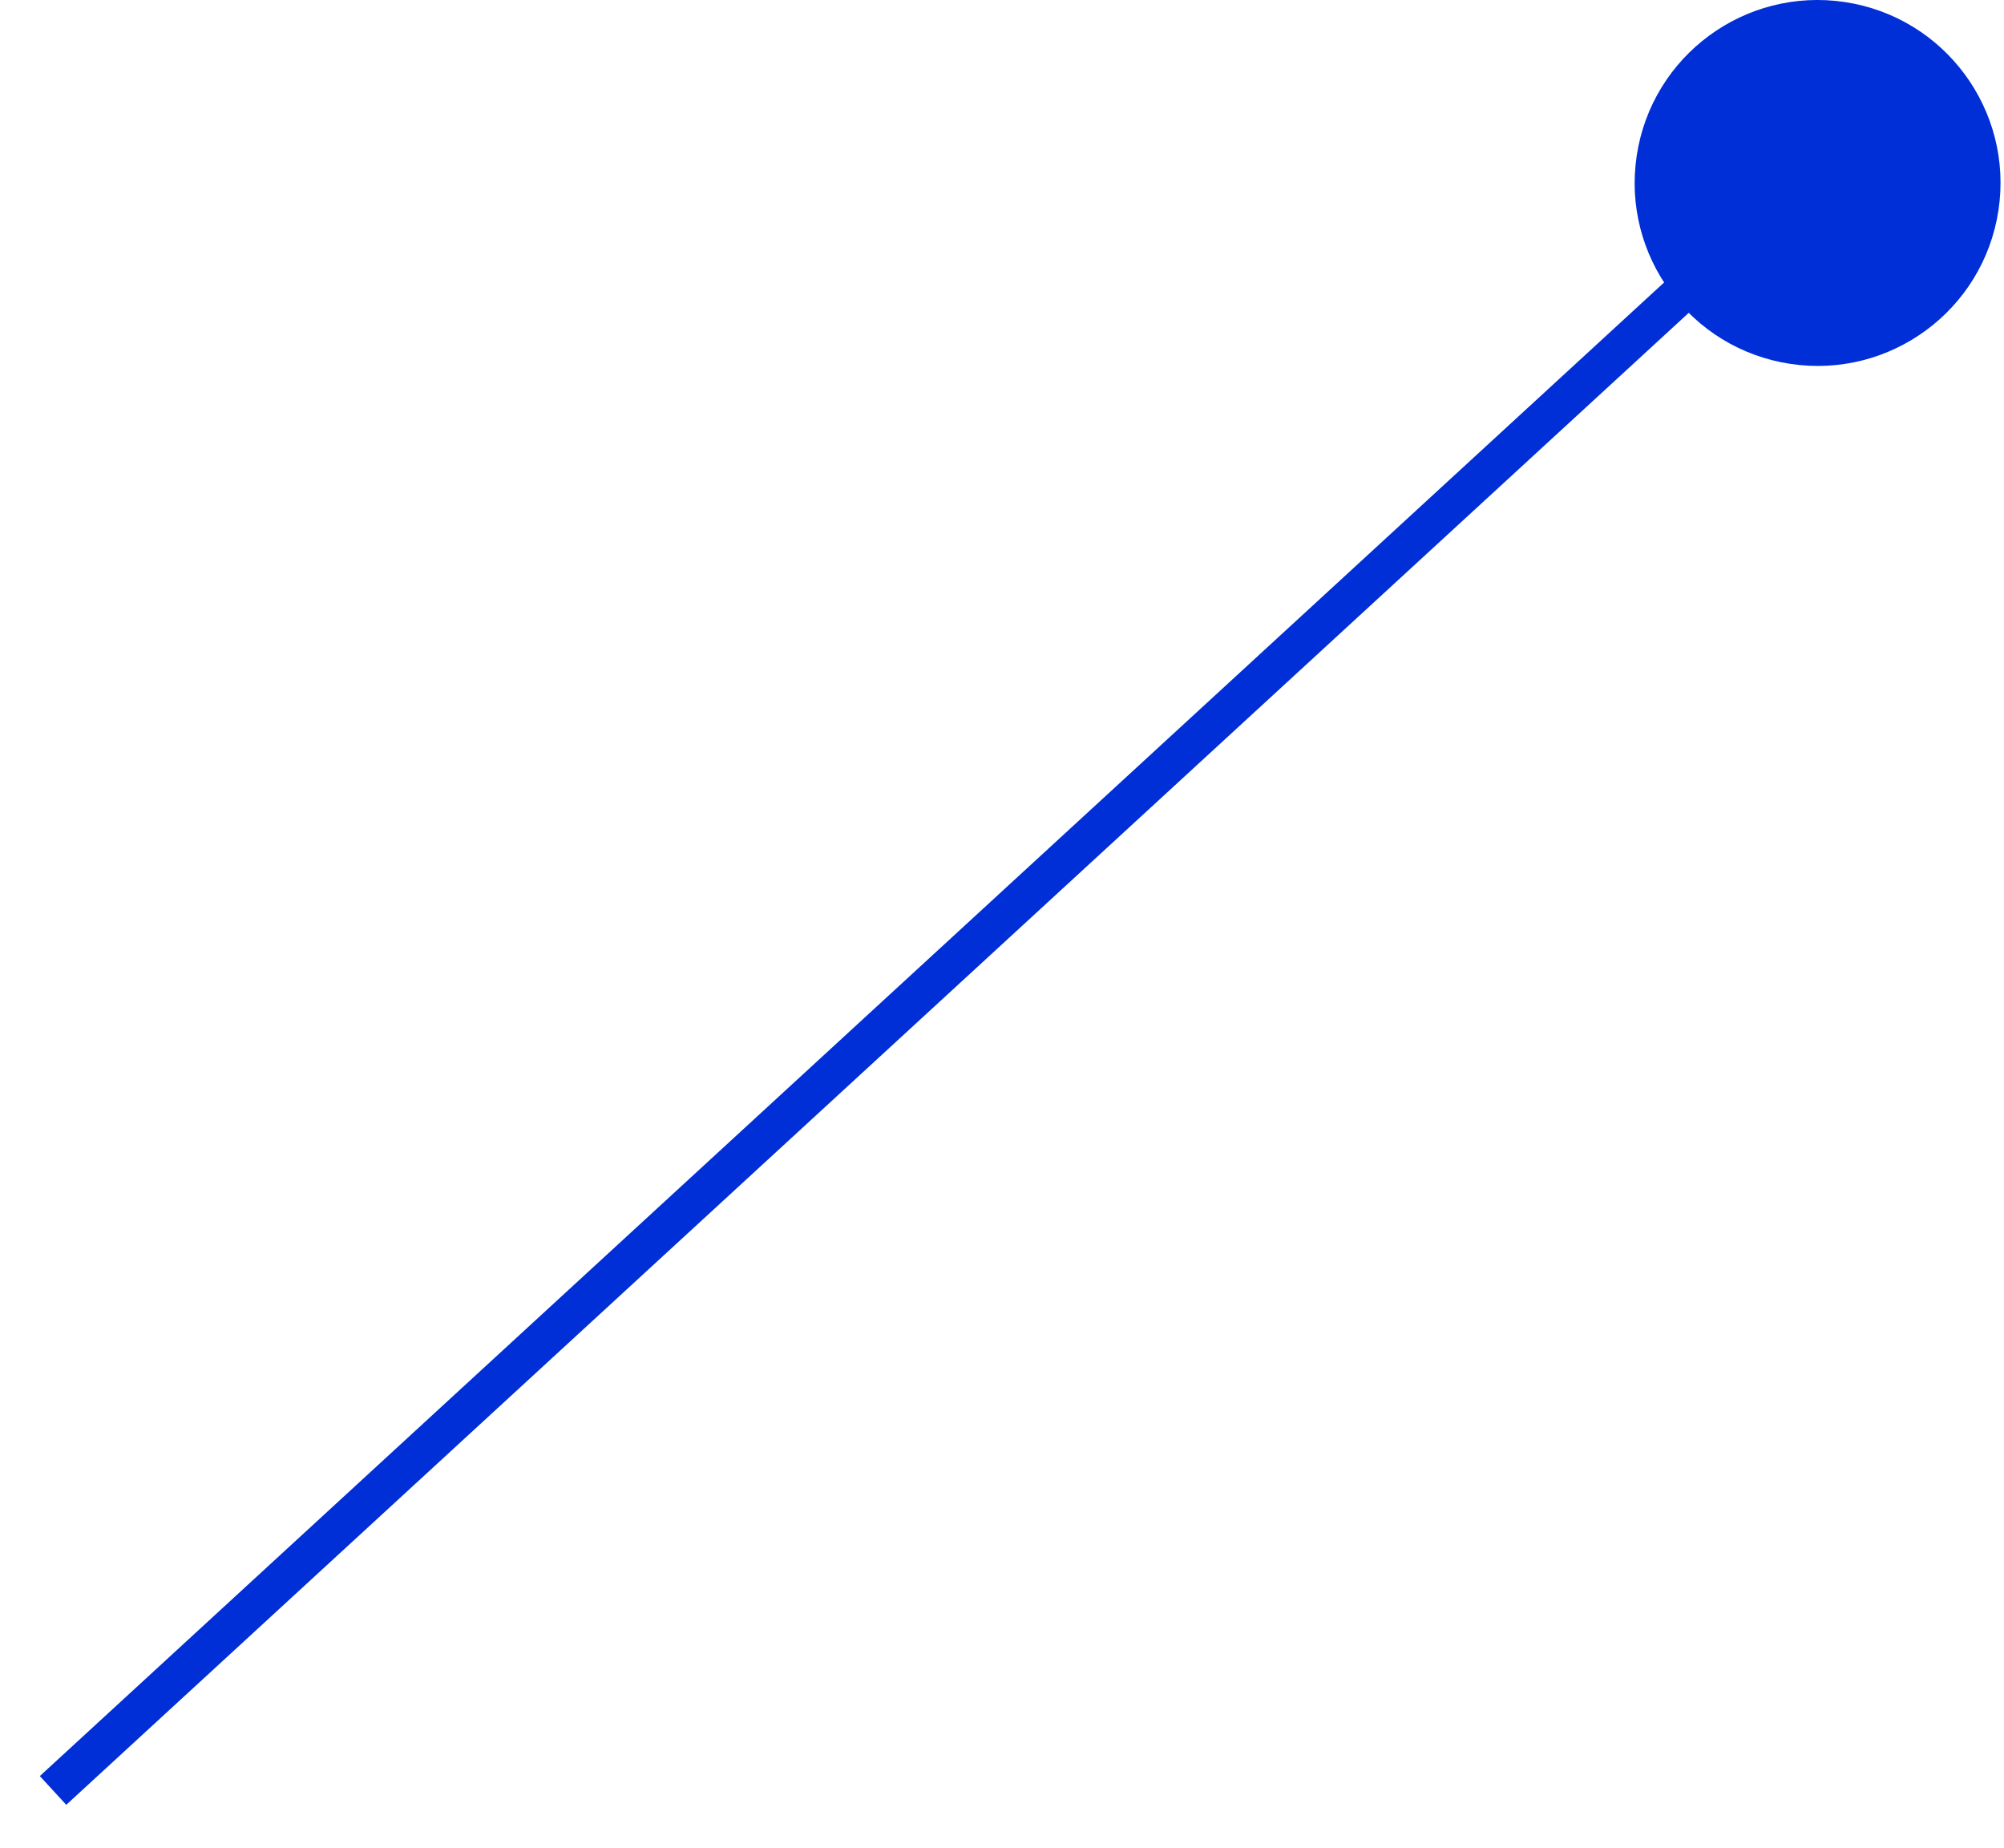
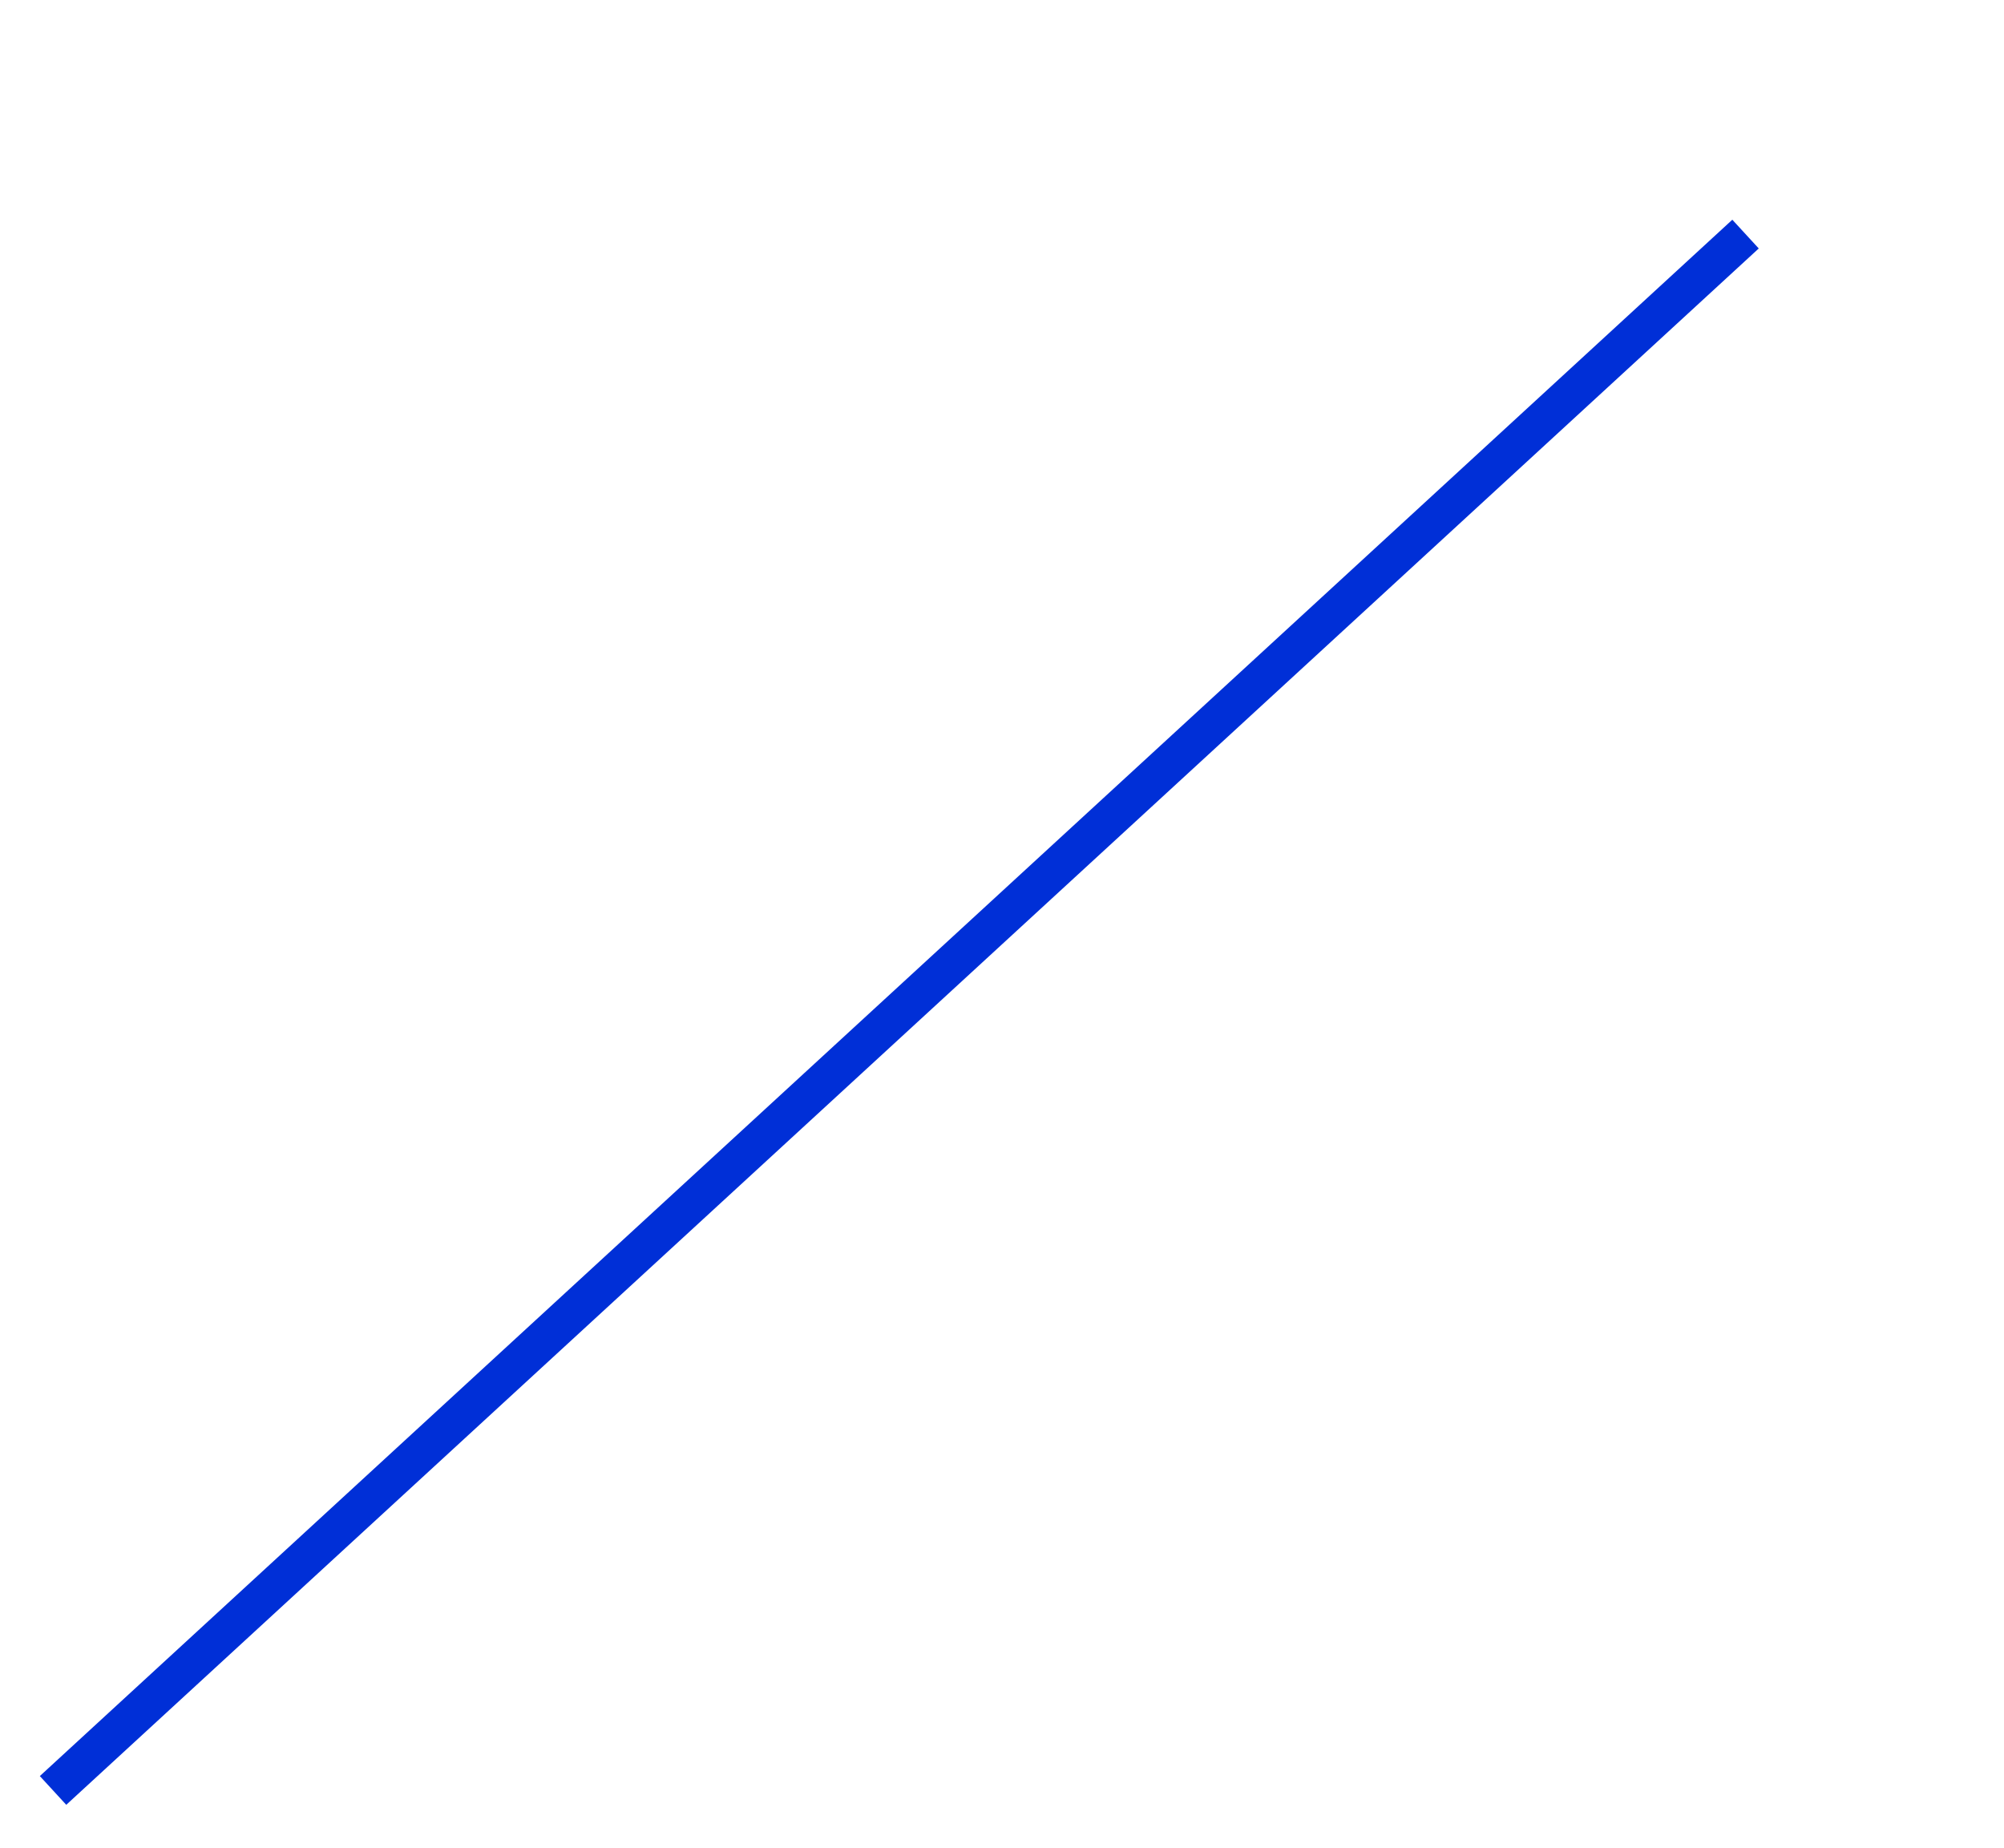
<svg xmlns="http://www.w3.org/2000/svg" width="154" height="142" viewBox="0 0 154 142" fill="none">
  <path d="M4.076 137.565L134.138 17.986" stroke="#002FD7" stroke-width="3" />
-   <circle cx="139.675" cy="14.058" r="14.057" transform="rotate(8.581 139.675 14.058)" fill="#002FD7" />
</svg>